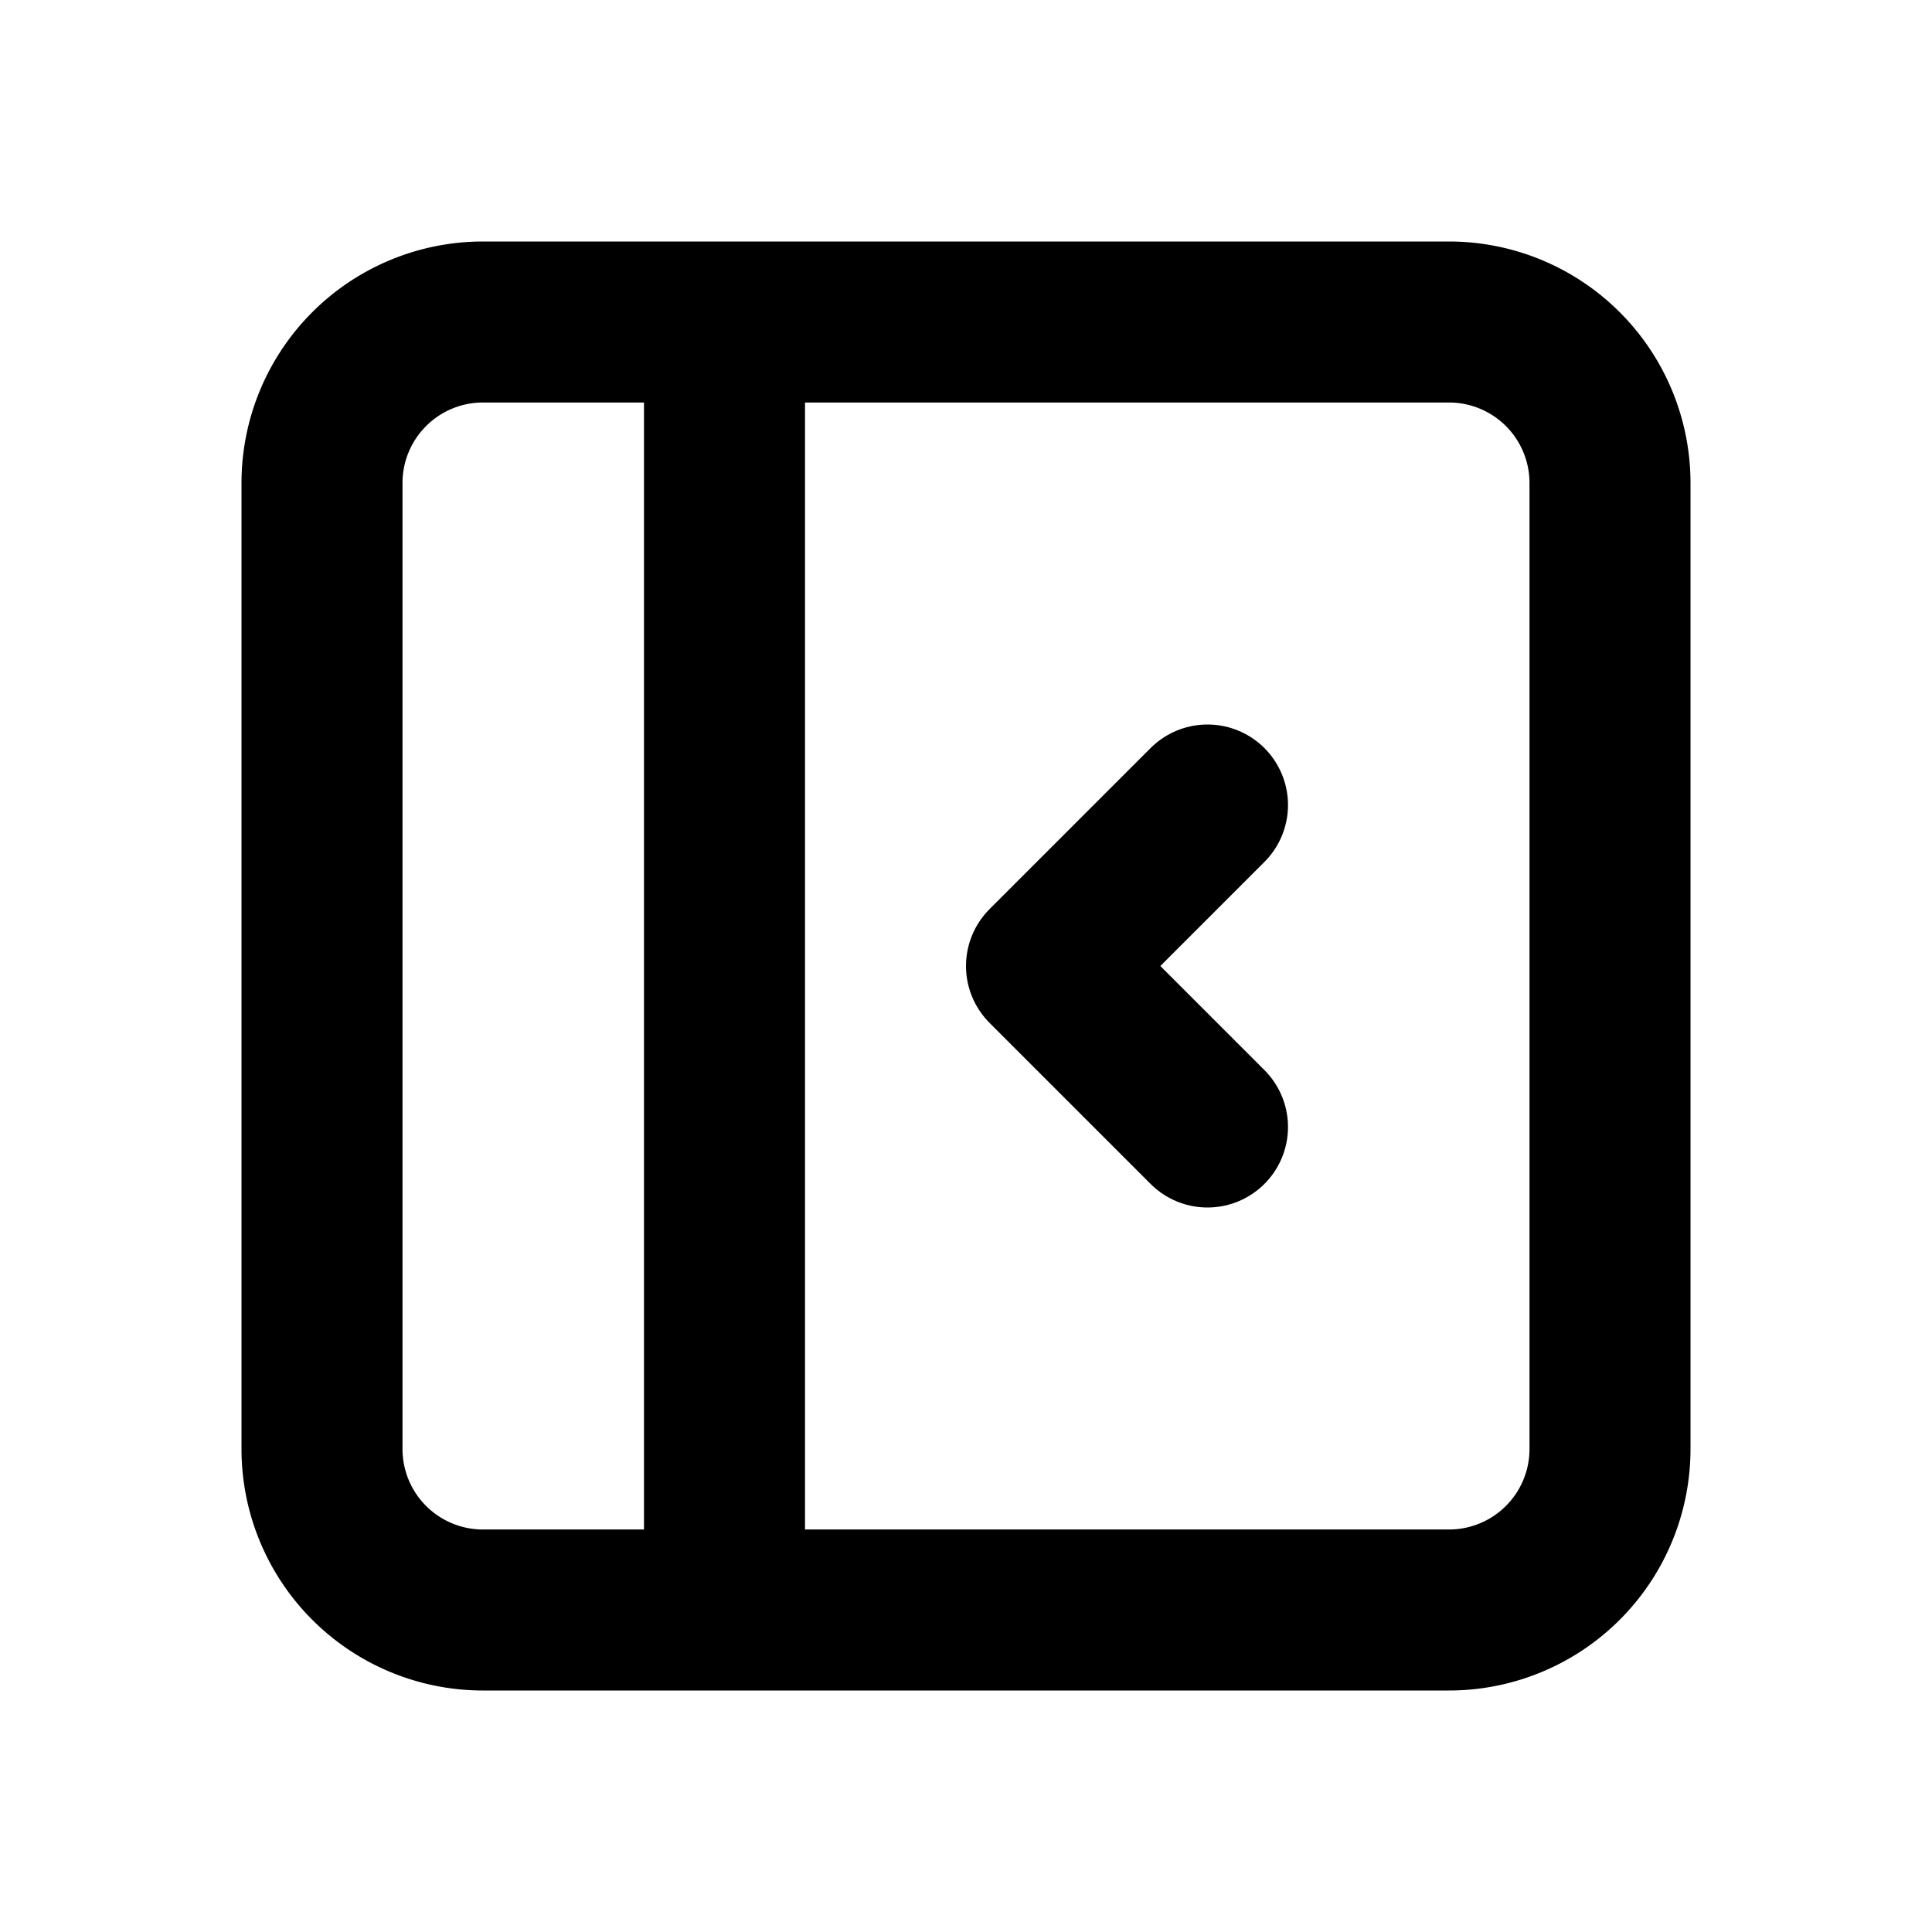
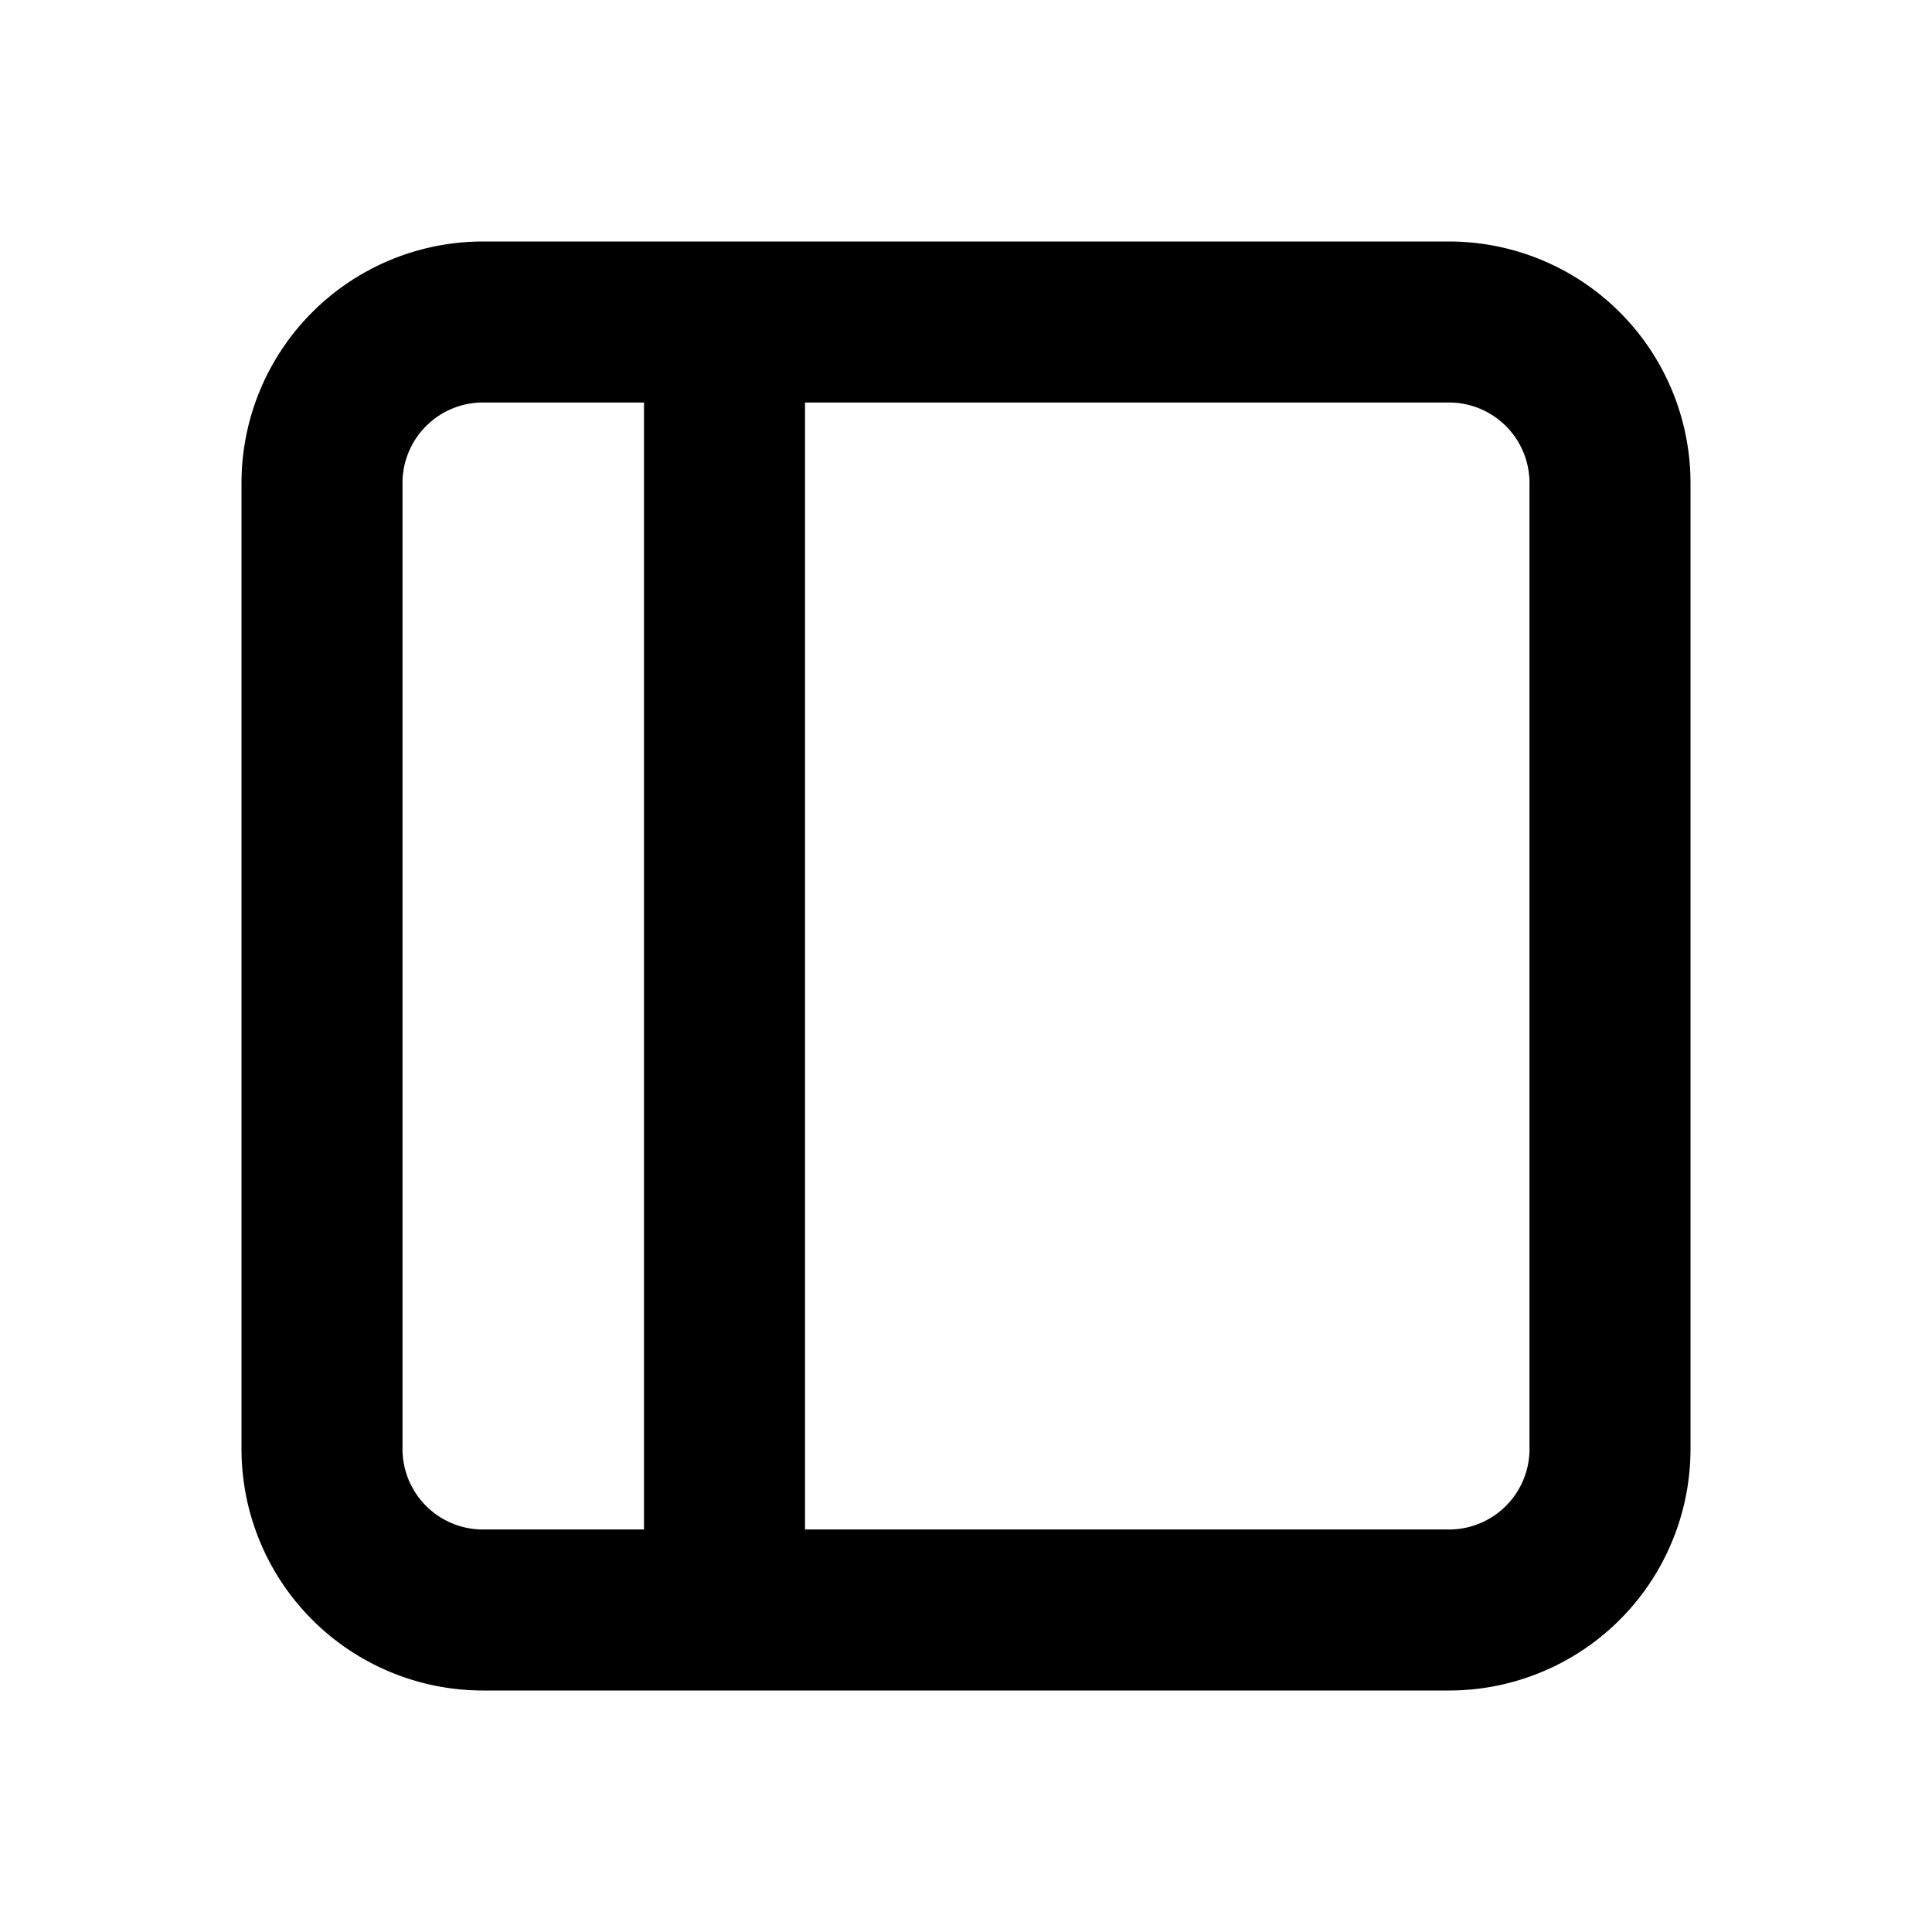
<svg xmlns="http://www.w3.org/2000/svg" width="800" height="800" viewBox="0 0 24 24">
  <g fill="none" stroke="currentColor" stroke-linecap="round" stroke-linejoin="round" stroke-width="2">
    <path d="M4 6a2 2 0 0 1 2-2h12a2 2 0 0 1 2 2v12a2 2 0 0 1-2 2H6a2 2 0 0 1-2-2zm5-2v16" />
-     <path d="m15 10l-2 2l2 2" />
  </g>
</svg>